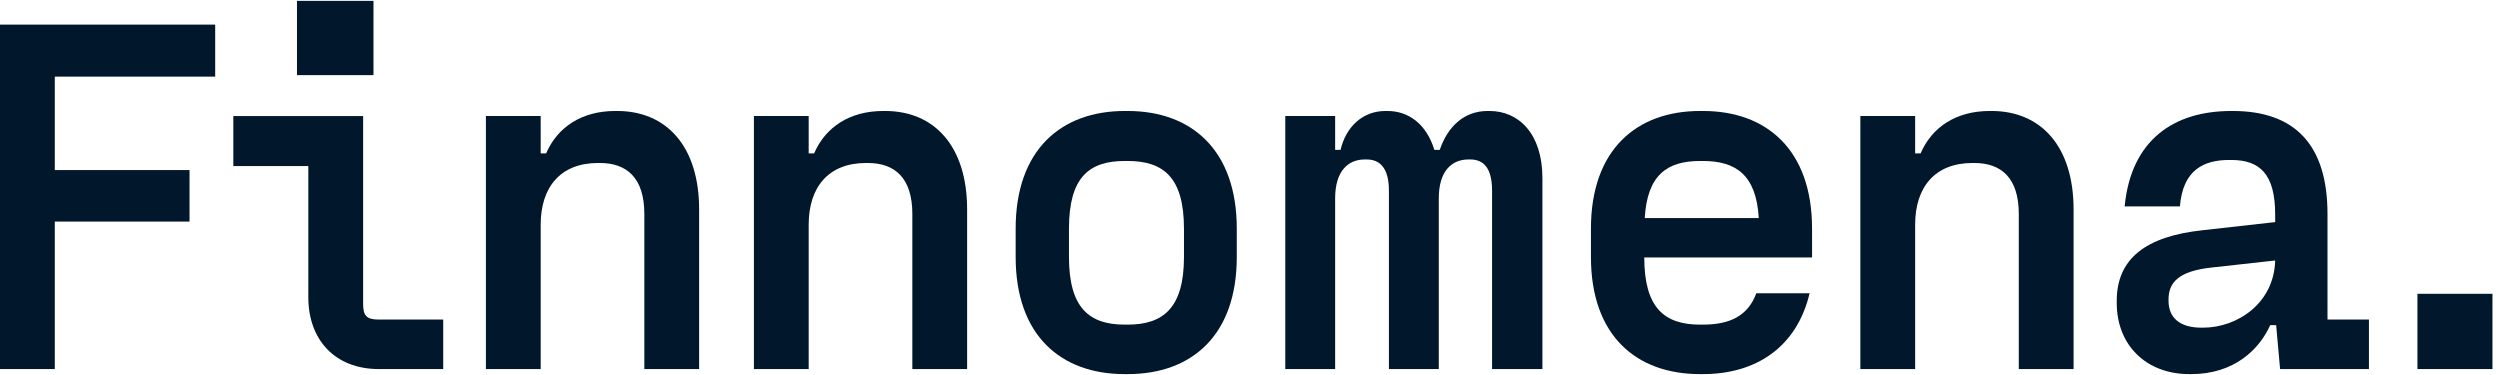
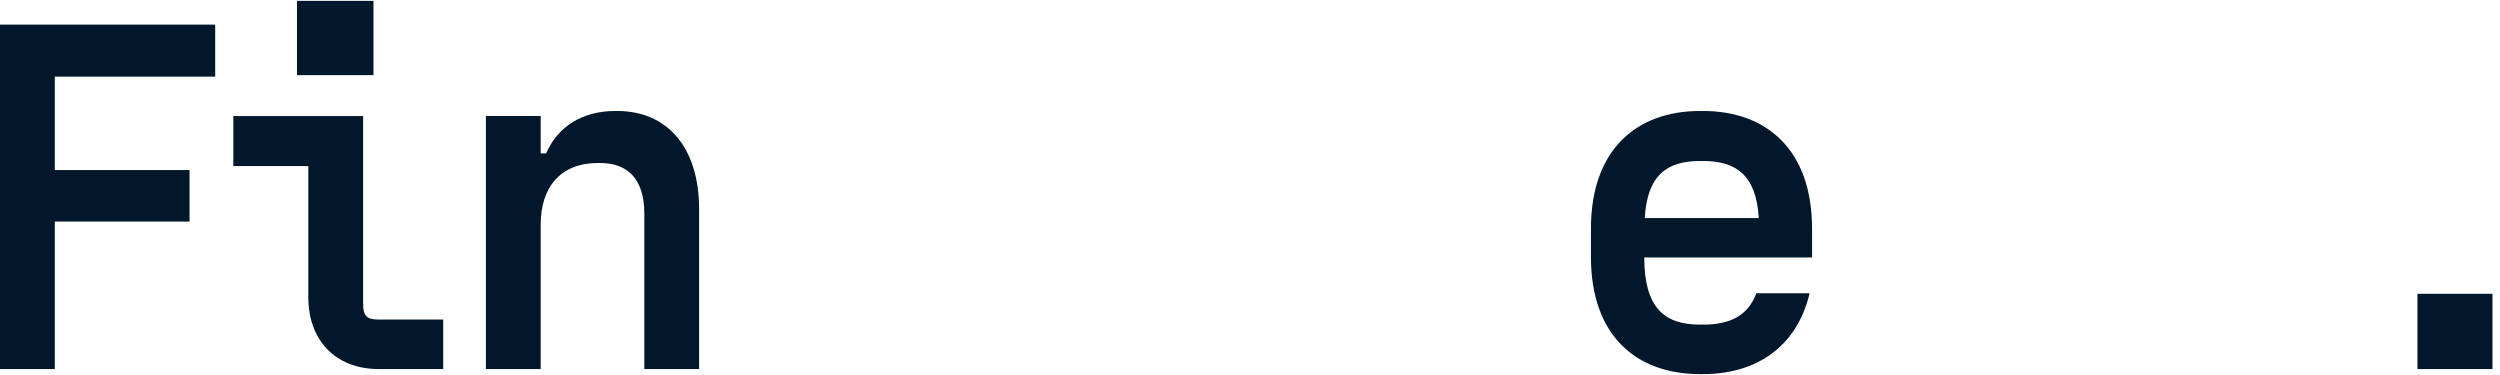
<svg xmlns="http://www.w3.org/2000/svg" width="160" height="24" viewBox="0 0 160 24" fill="none">
  <g clip-path="url(#clip0_1_1199)">
    <path d="M0 1.575V23.62H3.507V14.181H12.13V10.884H3.507V4.904H13.772V1.575H0Z" fill="#01172B" />
    <path d="M28.366 20.452V23.62H24.25C21.407 23.62 19.733 21.713 19.733 19.03V10.627H14.933V7.427H23.24V19.418C23.24 20.193 23.429 20.452 24.251 20.452H28.367H28.366ZM23.903 4.808H19.007V0.057H23.903V4.808Z" fill="#01172B" />
    <path d="M31.098 23.62V7.426H34.604V9.818H34.951C35.677 8.137 37.226 7.103 39.374 7.103H39.5C42.627 7.103 44.744 9.333 44.744 13.406V23.62H41.238V13.697C41.238 11.369 40.101 10.432 38.395 10.432H38.269C35.868 10.432 34.604 11.983 34.604 14.376V23.62H31.098Z" fill="#01172B" />
-     <path d="M48.25 23.62V7.426H51.756V9.818H52.103C52.829 8.137 54.378 7.103 56.525 7.103H56.652C59.779 7.103 61.896 9.333 61.896 13.406V23.62H58.39V13.697C58.39 11.369 57.252 10.432 55.547 10.432H55.42C53.019 10.432 51.756 11.983 51.756 14.376V23.62H48.25Z" fill="#01172B" />
-     <path d="M71.983 23.943C67.908 23.943 65.002 21.487 65.002 16.444V14.634C65.002 9.592 67.908 7.103 71.983 7.103H72.172C76.248 7.103 79.154 9.592 79.154 14.634V16.444C79.154 21.487 76.248 23.943 72.172 23.943H71.983ZM72.172 20.776C74.447 20.776 75.774 19.709 75.774 16.444V14.634C75.774 11.338 74.447 10.303 72.172 10.303H71.983C69.708 10.303 68.414 11.338 68.414 14.634V16.444C68.414 19.709 69.709 20.776 71.983 20.776H72.172Z" fill="#01172B" />
-     <path d="M82.258 23.62V7.426H85.449V9.591H85.796C86.143 8.105 87.217 7.103 88.671 7.103H88.797C90.155 7.103 91.293 7.943 91.798 9.591H92.145C92.65 8.105 93.693 7.103 95.209 7.103H95.335C97.199 7.103 98.715 8.557 98.715 11.401V23.619H95.493V12.21C95.493 10.723 94.925 10.206 94.103 10.206H93.977C92.934 10.206 92.082 10.917 92.082 12.695V23.62H88.891V12.21C88.891 10.723 88.292 10.206 87.47 10.206H87.344C86.301 10.206 85.449 10.917 85.449 12.695V23.62H82.258Z" fill="#01172B" />
    <path d="M115.973 16.477H105.233C105.233 19.709 106.528 20.776 108.802 20.776H108.991C110.697 20.776 111.866 20.226 112.403 18.771H115.814C114.992 22.23 112.371 23.943 108.991 23.943H108.801C104.726 23.943 101.82 21.487 101.82 16.444V14.634C101.82 9.592 104.726 7.103 108.801 7.103H108.991C113.066 7.103 115.972 9.592 115.972 14.634V16.477H115.973ZM108.802 10.303C106.686 10.303 105.422 11.208 105.264 13.956H112.561C112.403 11.208 111.108 10.303 108.992 10.303H108.803H108.802Z" fill="#01172B" />
-     <path d="M119.063 23.62V7.426H122.569V9.818H122.917C123.643 8.137 125.191 7.103 127.339 7.103H127.465C130.592 7.103 132.709 9.333 132.709 13.406V23.62H129.203V13.697C129.203 11.369 128.066 10.432 126.36 10.432H126.234C123.833 10.432 122.569 11.983 122.569 14.376V23.62H119.063Z" fill="#01172B" />
-     <path d="M148.958 20.452H151.612V23.62H145.926L145.673 20.808H145.294C144.6 22.359 142.988 23.943 140.24 23.943H140.114C137.366 23.943 135.471 22.101 135.471 19.386V19.257C135.471 16.573 137.303 15.119 140.999 14.731L145.611 14.214V13.729C145.611 11.143 144.631 10.238 142.799 10.238H142.673C141.062 10.238 139.704 10.852 139.514 13.211H135.977C136.387 8.945 139.135 7.103 142.8 7.103H142.895C146.875 7.103 148.96 9.268 148.96 13.697V20.452H148.958ZM140.998 20.97C143.209 20.97 145.547 19.386 145.61 16.671L141.535 17.123C139.419 17.35 138.786 18.093 138.786 19.16V19.257C138.786 20.356 139.544 20.97 140.871 20.97H140.997H140.998Z" fill="#01172B" />
    <path d="M159.518 18.803H154.716V23.619H159.518V18.803Z" fill="#01172B" />
  </g>
  <defs>
    <clipPath id="clip0_1_1199">
      <rect width="159.519" height="23.887" fill="white" transform="translate(0 0.057)" />
    </clipPath>
  </defs>
</svg>